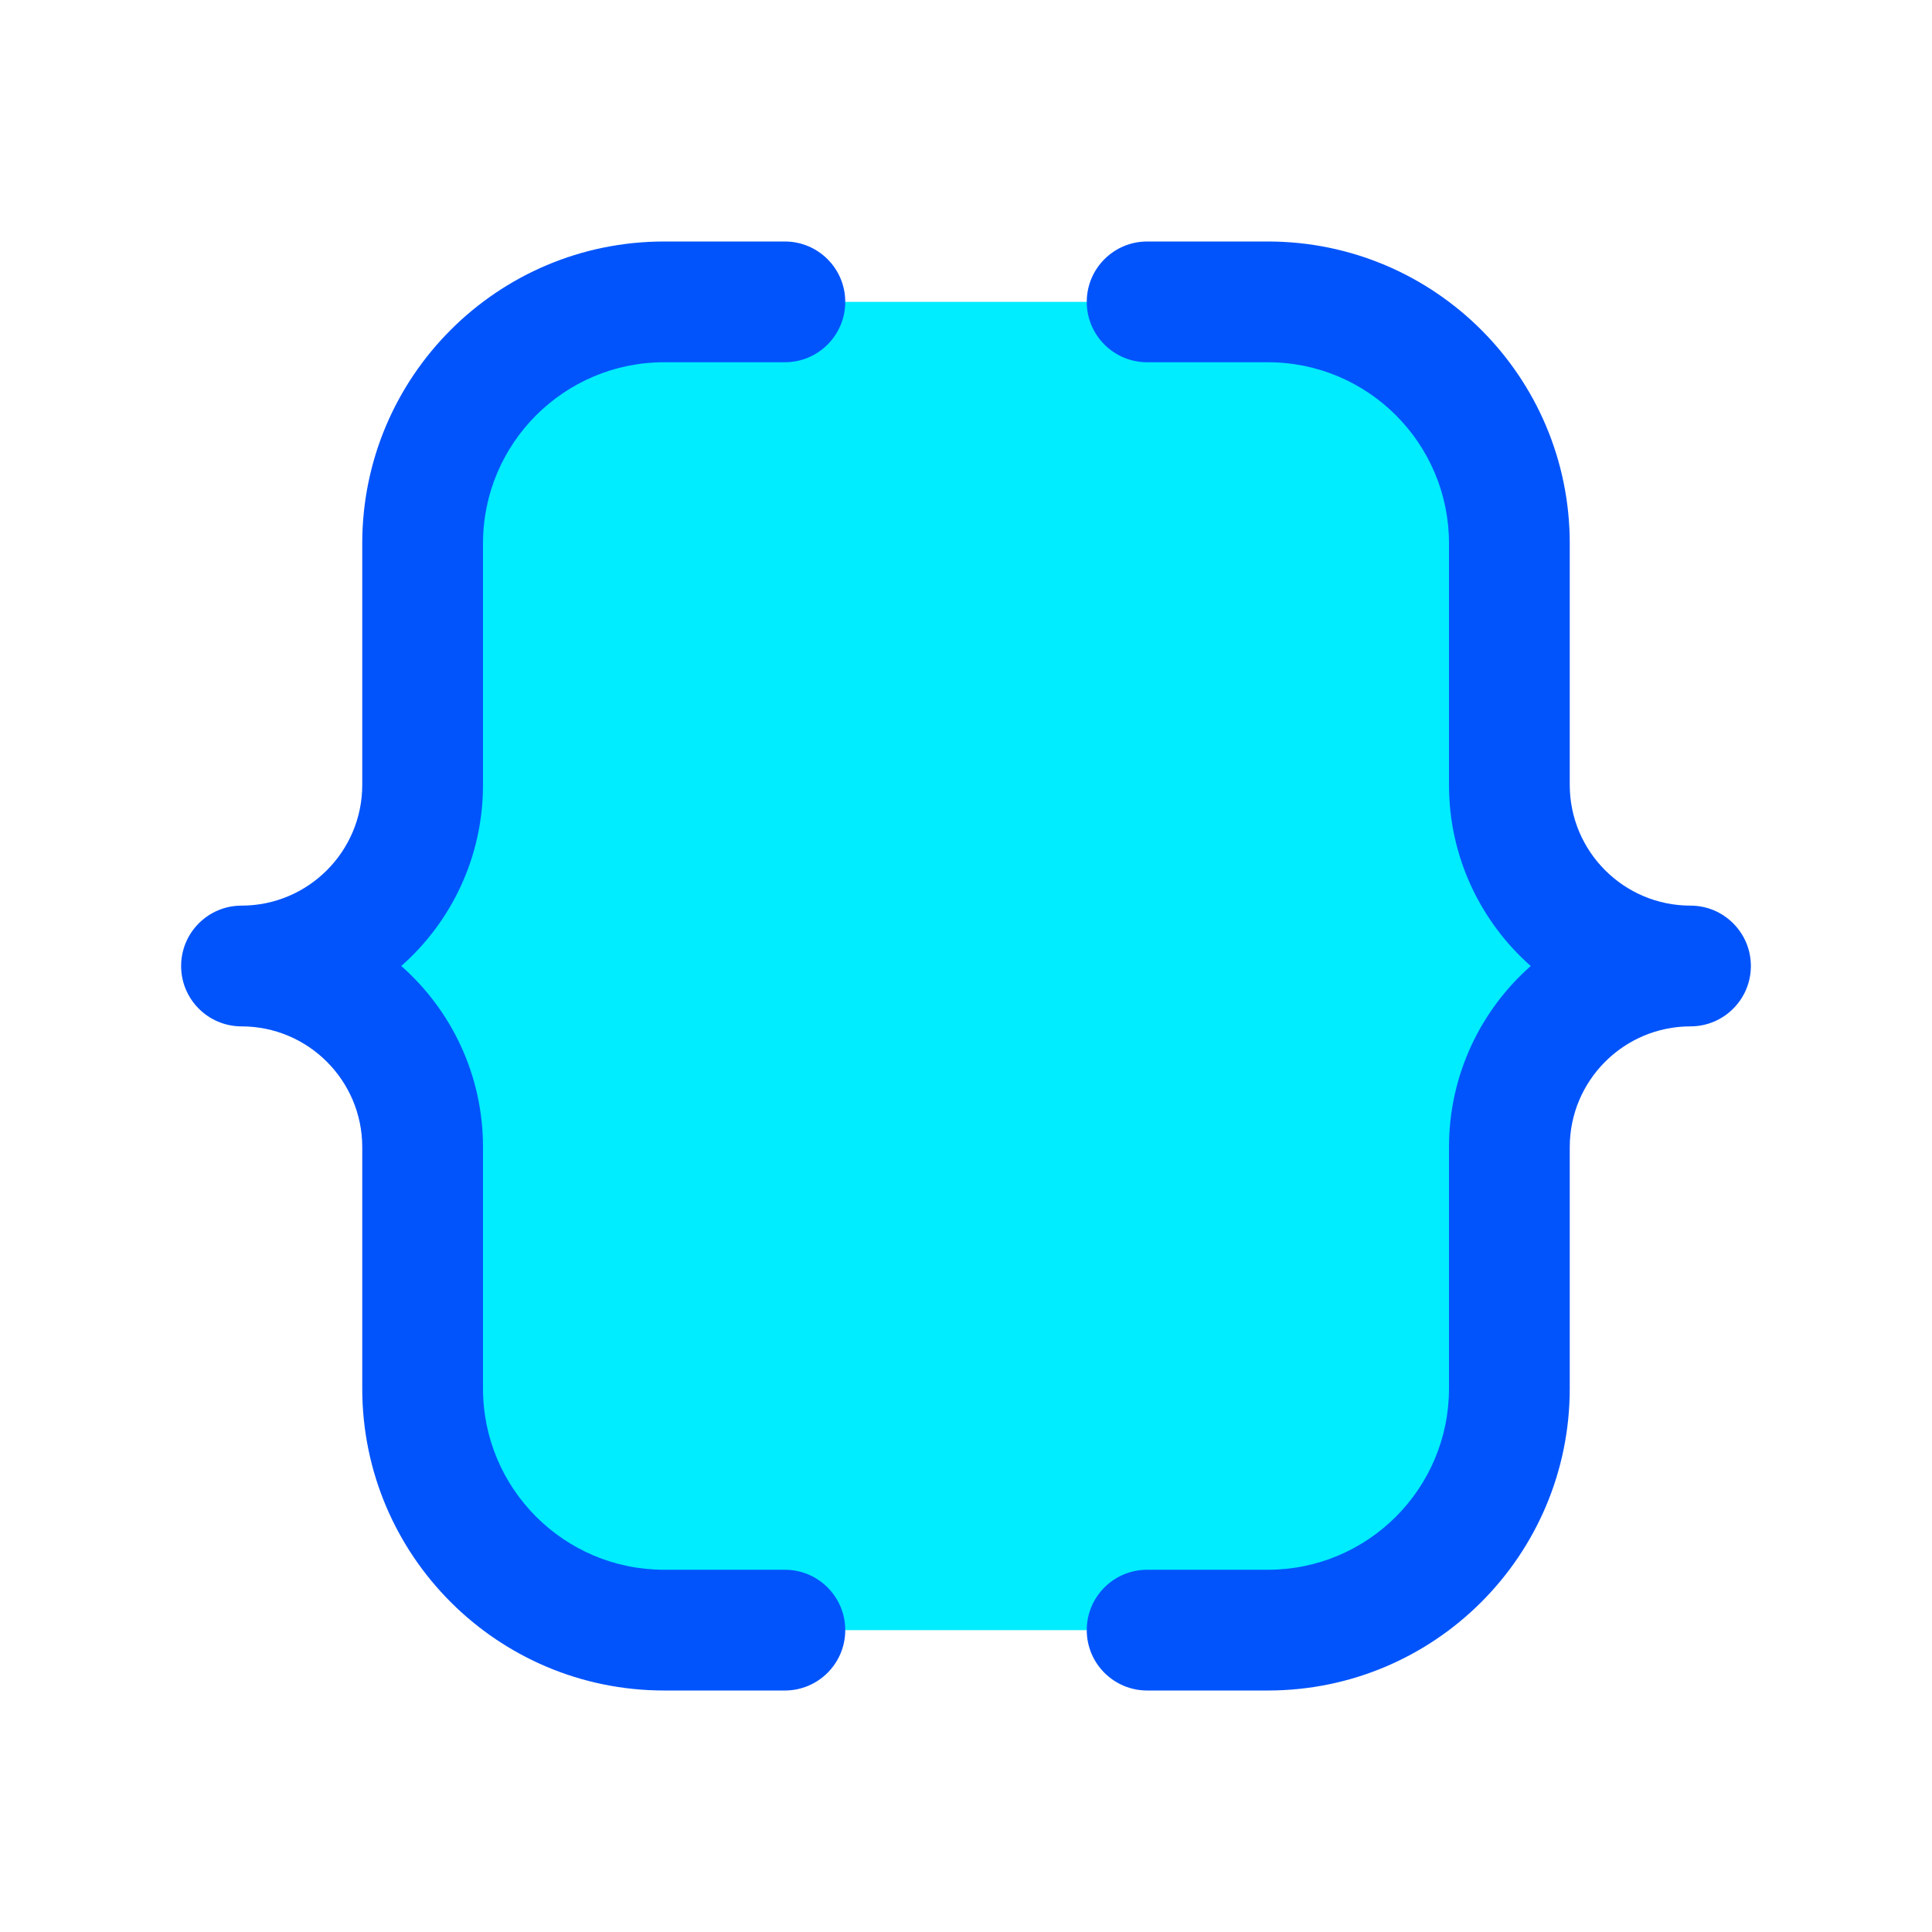
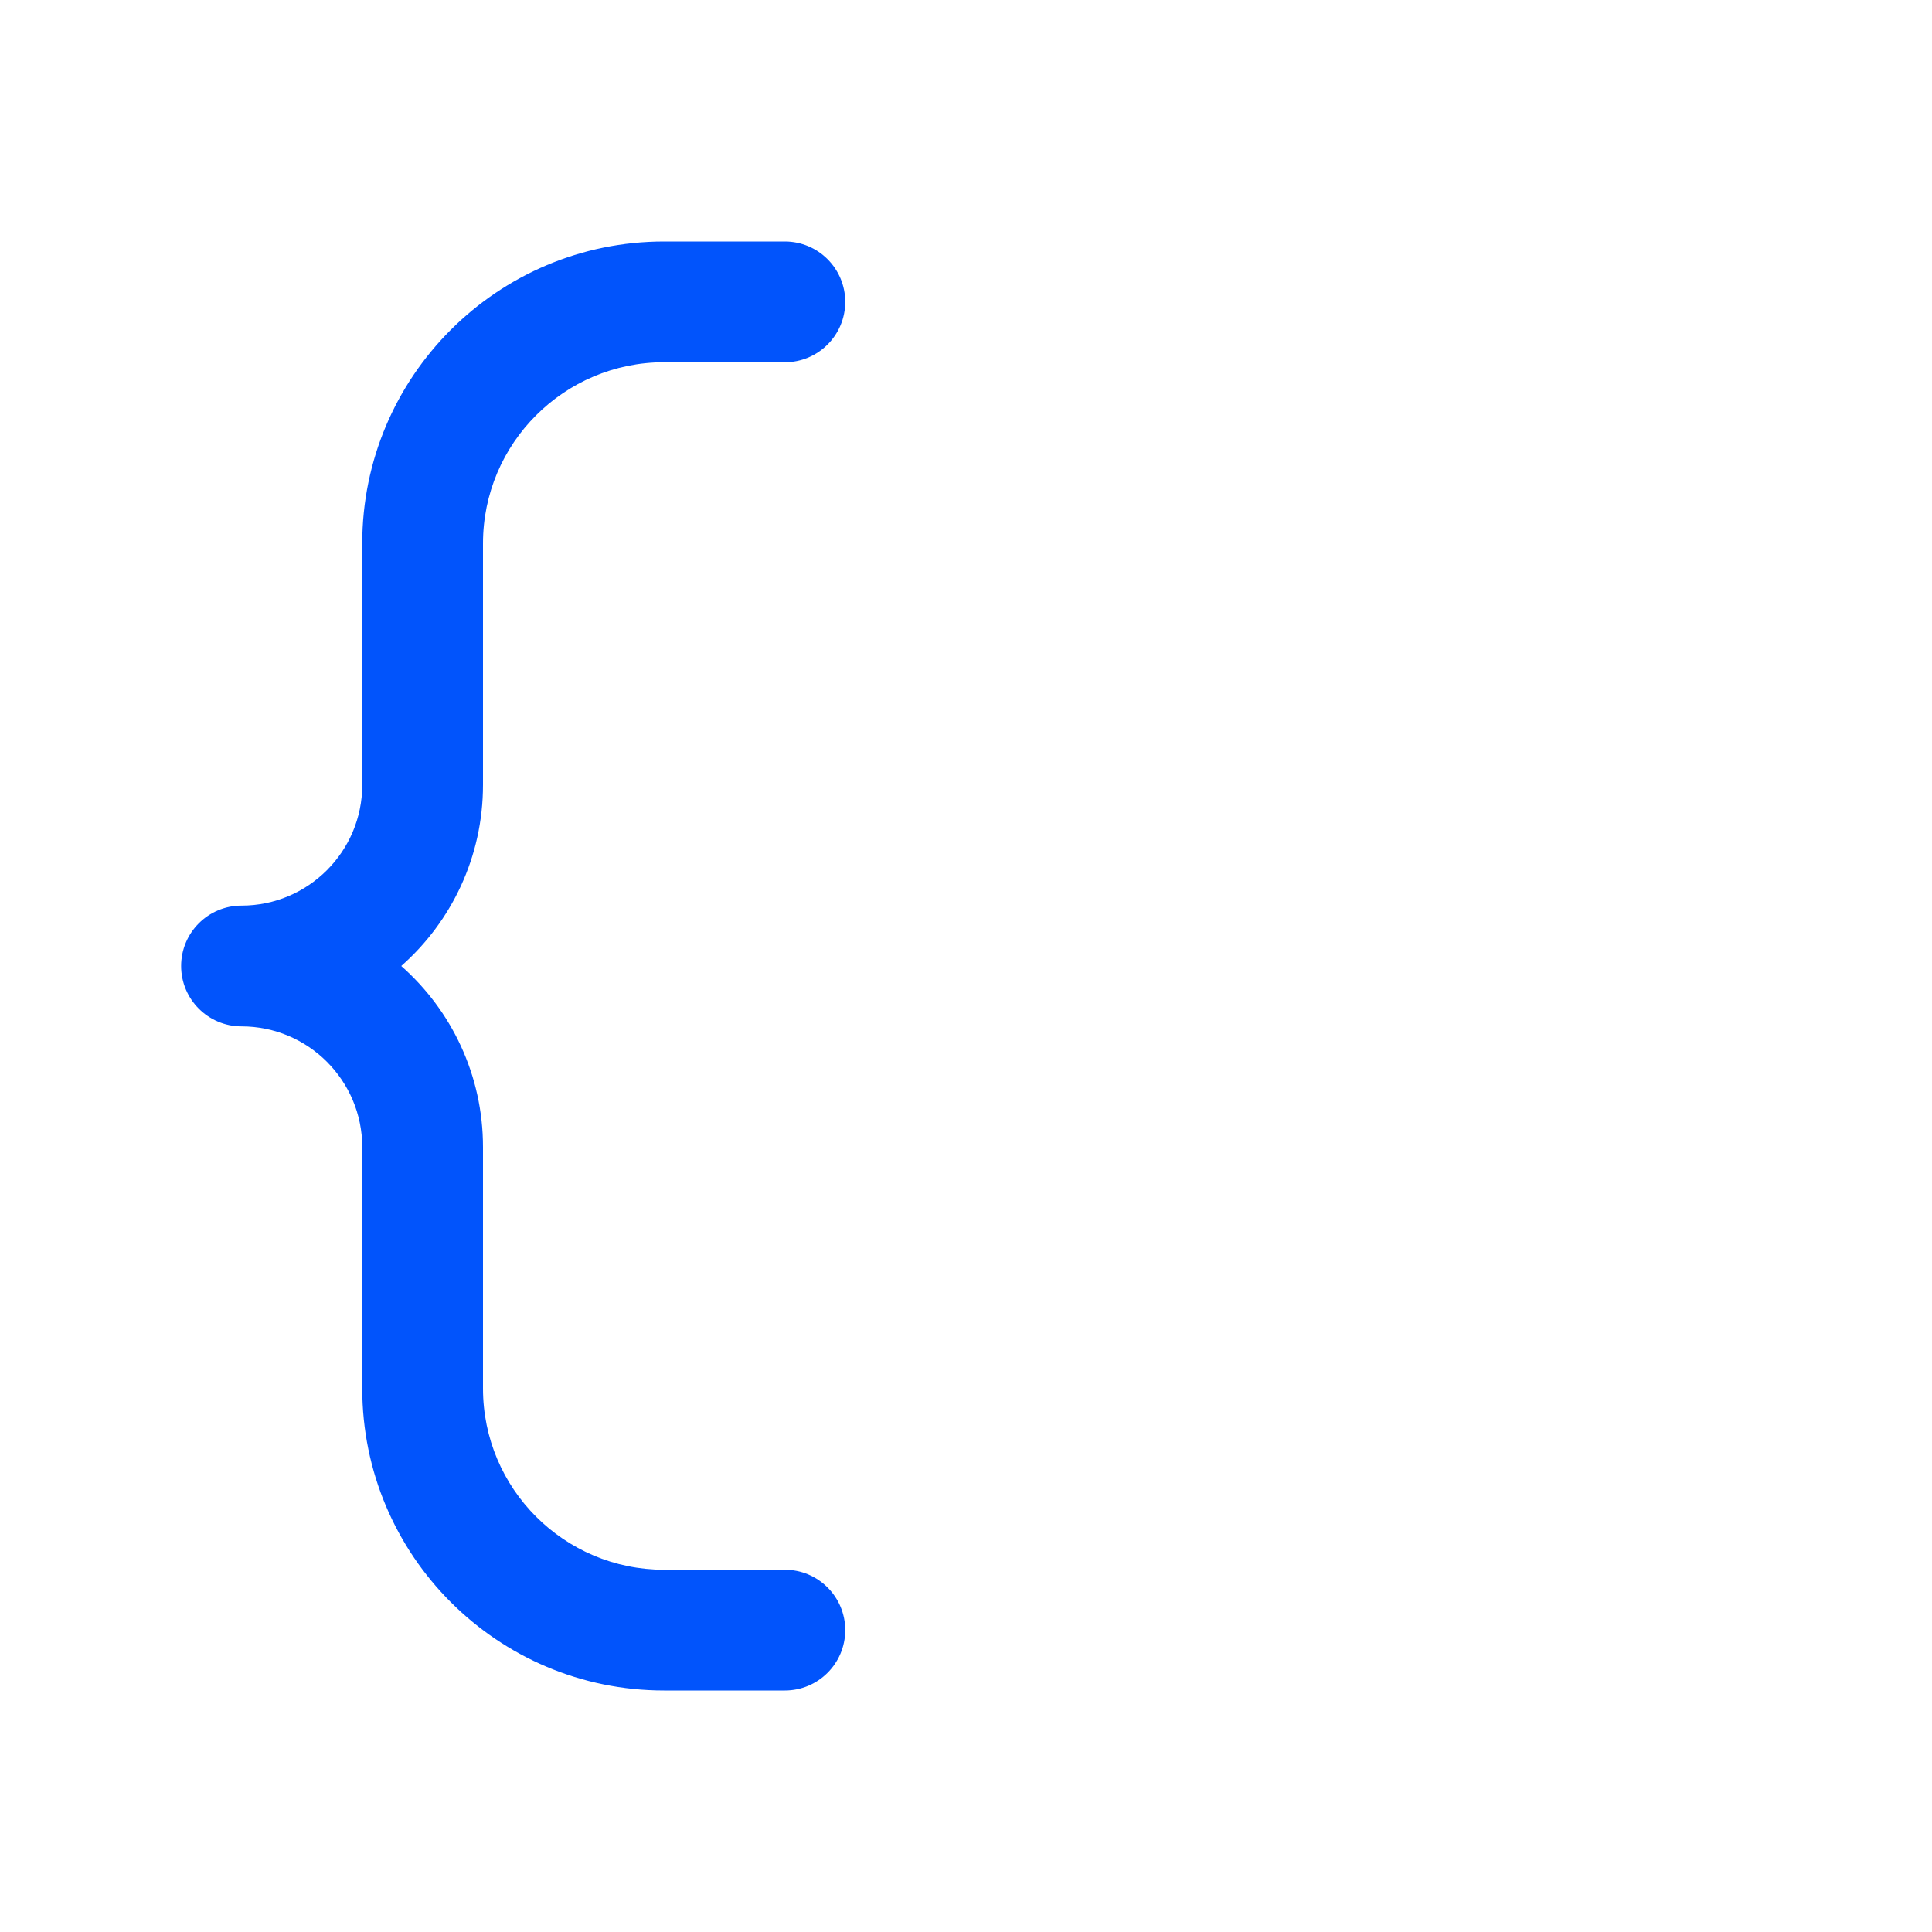
<svg xmlns="http://www.w3.org/2000/svg" width="100%" height="100%" viewBox="0 0 16 16" version="1.1" xml:space="preserve" style="fill-rule:evenodd;clip-rule:evenodd;stroke-linejoin:round;stroke-miterlimit:2;">
-   <path d="M3.5,4.5C3.5,3.396 4.395,2.5 5.5,2.5L10.5,2.5C11.605,2.5 12.5,3.396 12.5,4.5L12.5,6.5C12.5,7.328 13.171,8 14,8C13.171,8 12.5,8.672 12.5,9.5C12.5,11.387 12.5,9.542 12.5,11.499C12.5,12.604 11.604,13.5 10.5,13.5L5.5,13.5C4.395,13.5 3.5,12.604 3.5,11.499C3.5,9.542 3.5,11.387 3.5,9.5C3.5,8.672 2.828,8 2,8C2.828,8 3.5,7.328 3.5,6.5L3.5,4.5Z" style="fill:rgb(0,236,255);fill-rule:nonzero;" />
  <path d="M5.5,2C4.119,2 3,3.12 3,4.5L3,6.5C3,7.052 2.552,7.5 2,7.5C1.724,7.5 1.5,7.724 1.5,8C1.5,8.276 1.724,8.5 2,8.5C2.552,8.5 3,8.948 3,9.5L3,11.499C3,12.88 4.119,14 5.5,14L6.5,14C6.776,14 7,13.776 7,13.5C7,13.224 6.776,13 6.5,13L5.5,13C4.672,13 4,12.328 4,11.499L4,9.5C4,8.903 3.738,8.366 3.323,8C3.738,7.634 4,7.097 4,6.5L4,4.5C4,3.672 4.672,3 5.5,3L6.5,3C6.776,3 7,2.776 7,2.5C7,2.224 6.776,2 6.5,2L5.5,2Z" style="fill:rgb(1,84,252);fill-rule:nonzero;" />
-   <path d="M10.5,2C11.881,2 13,3.12 13,4.5L13,6.5C13,7.052 13.448,7.5 14,7.5C14.276,7.5 14.5,7.724 14.5,8C14.5,8.276 14.276,8.5 14,8.5C13.448,8.5 13,8.948 13,9.5L13,11.499C13,12.88 11.881,14 10.5,14L9.5,14C9.224,14 9,13.776 9,13.5C9,13.224 9.224,13 9.5,13L10.5,13C11.328,13 12,12.328 12,11.499L12,9.5C12,8.903 12.262,8.366 12.677,8C12.262,7.634 12,7.097 12,6.5L12,4.5C12,3.672 11.329,3 10.5,3L9.5,3C9.224,3 9,2.776 9,2.5C9,2.224 9.224,2 9.5,2L10.5,2Z" style="fill:rgb(1,84,252);fill-rule:nonzero;" />
</svg>